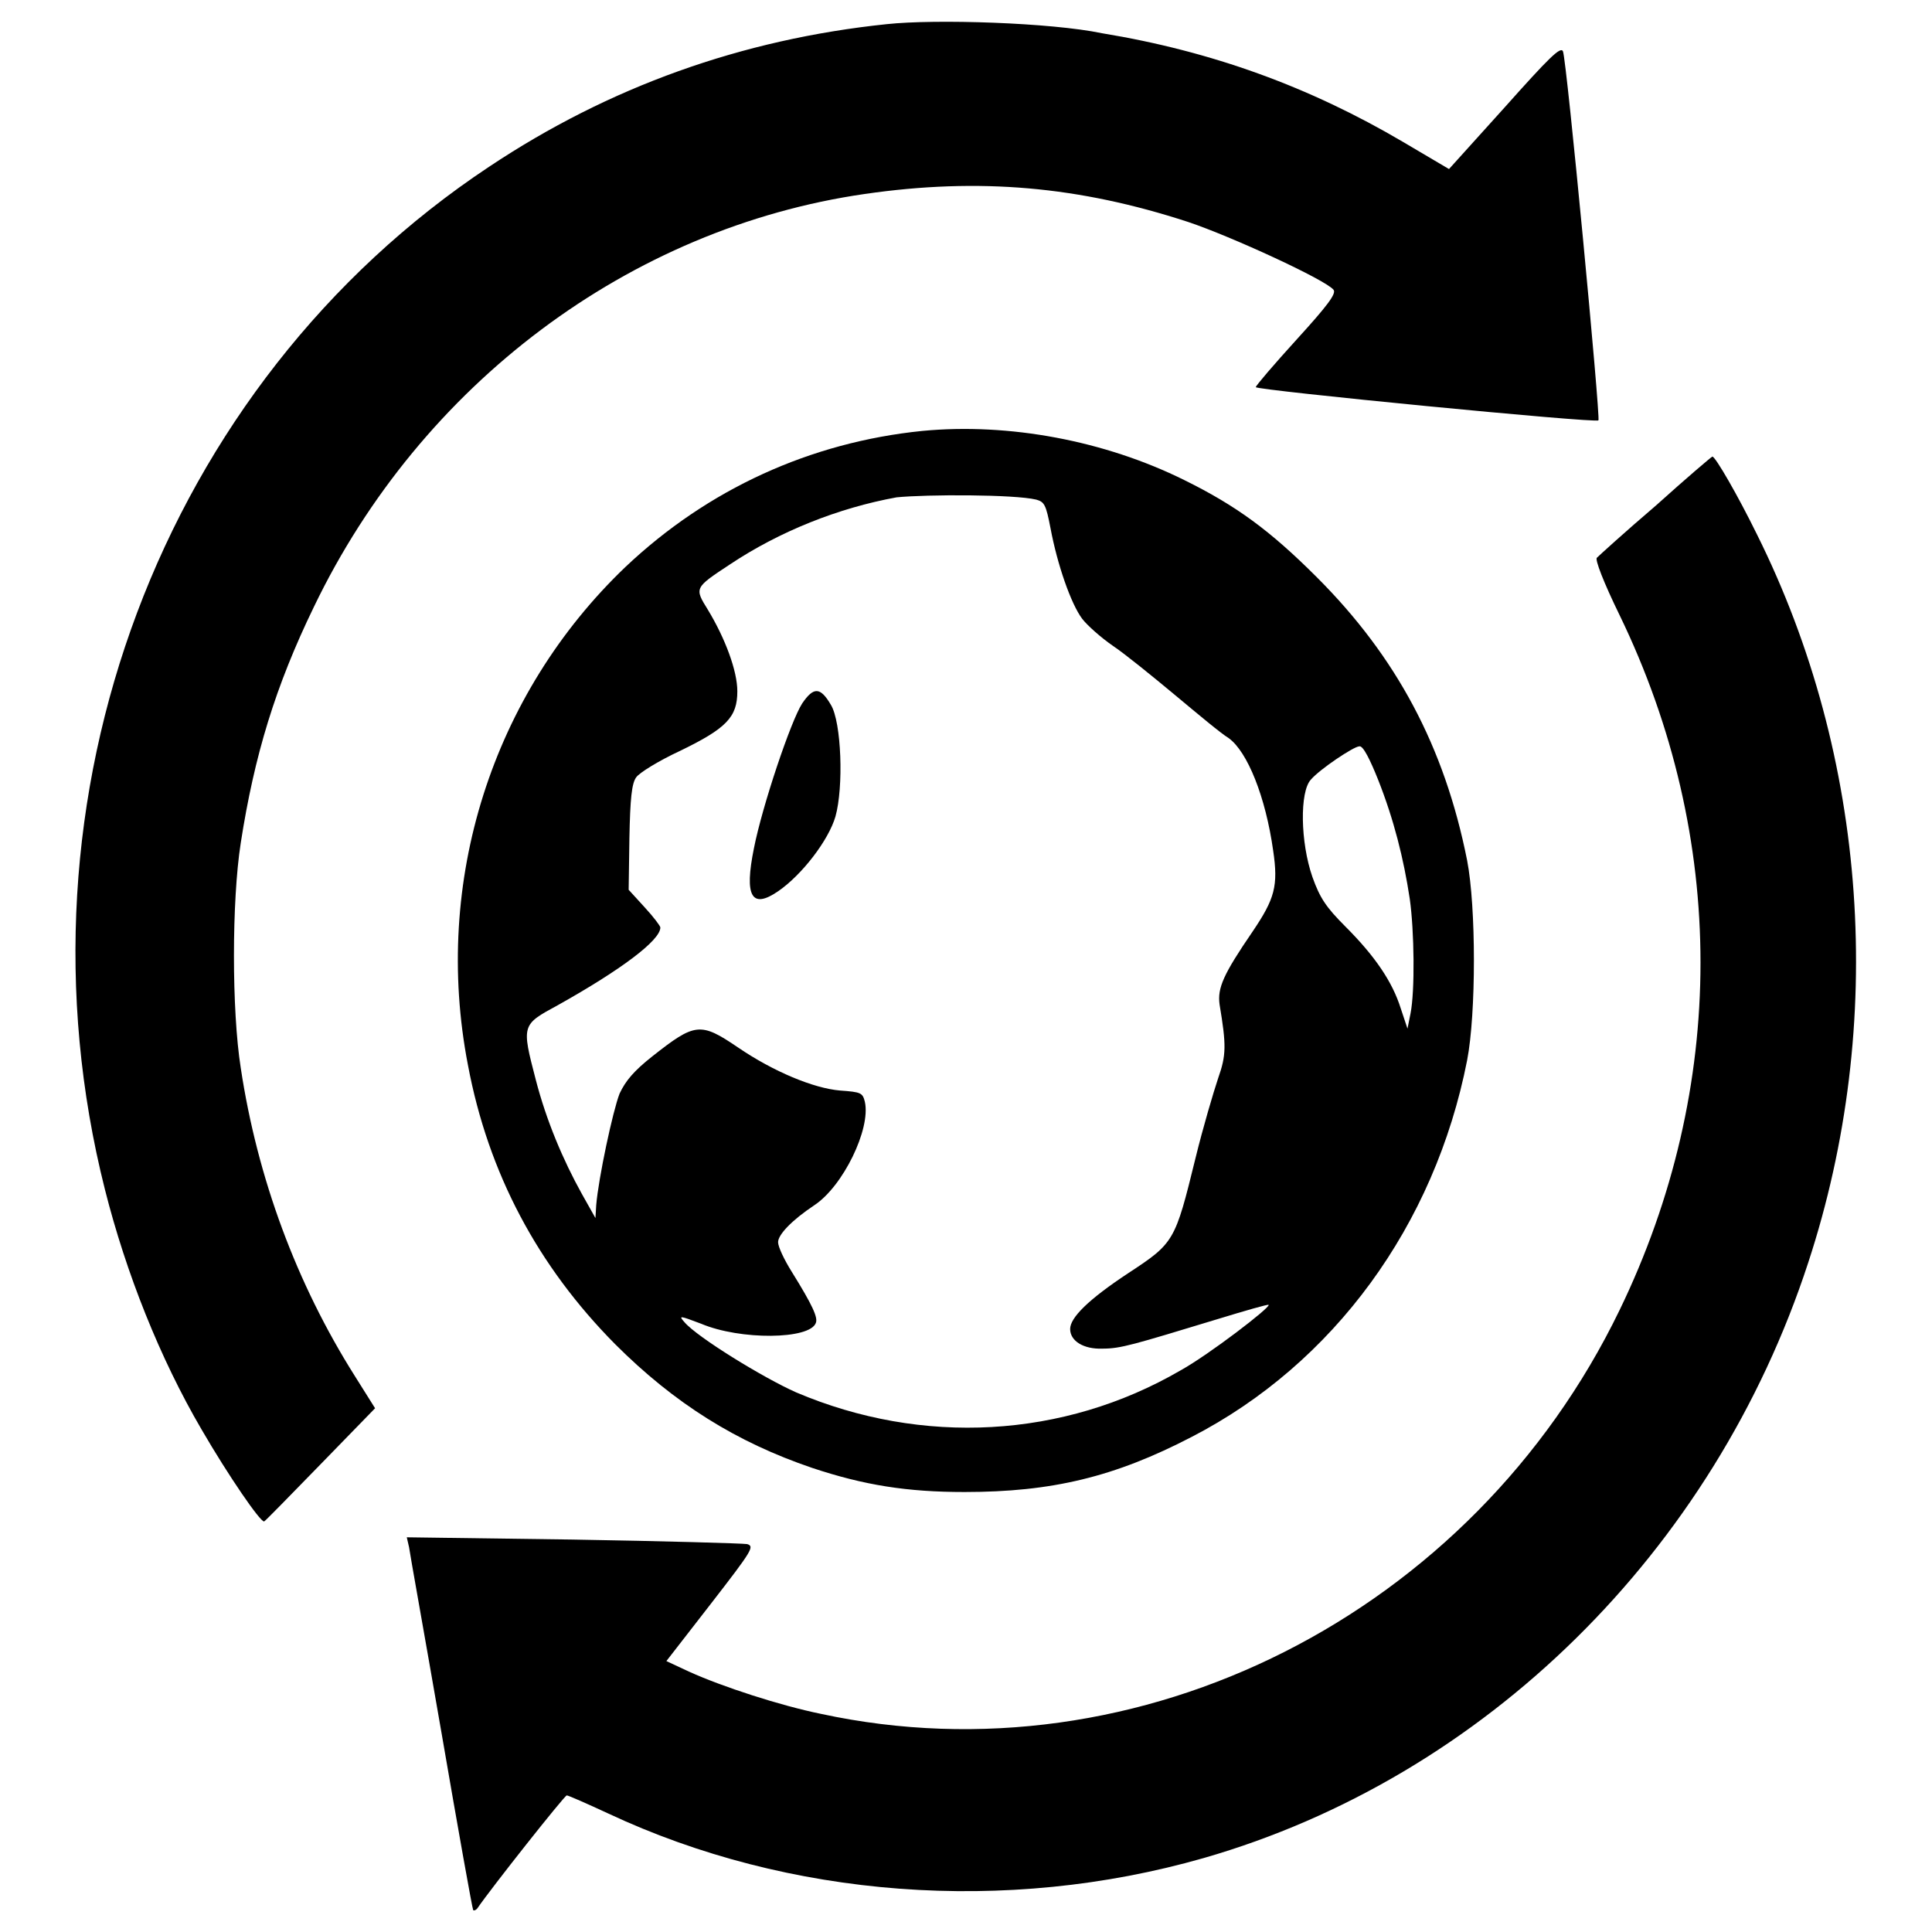
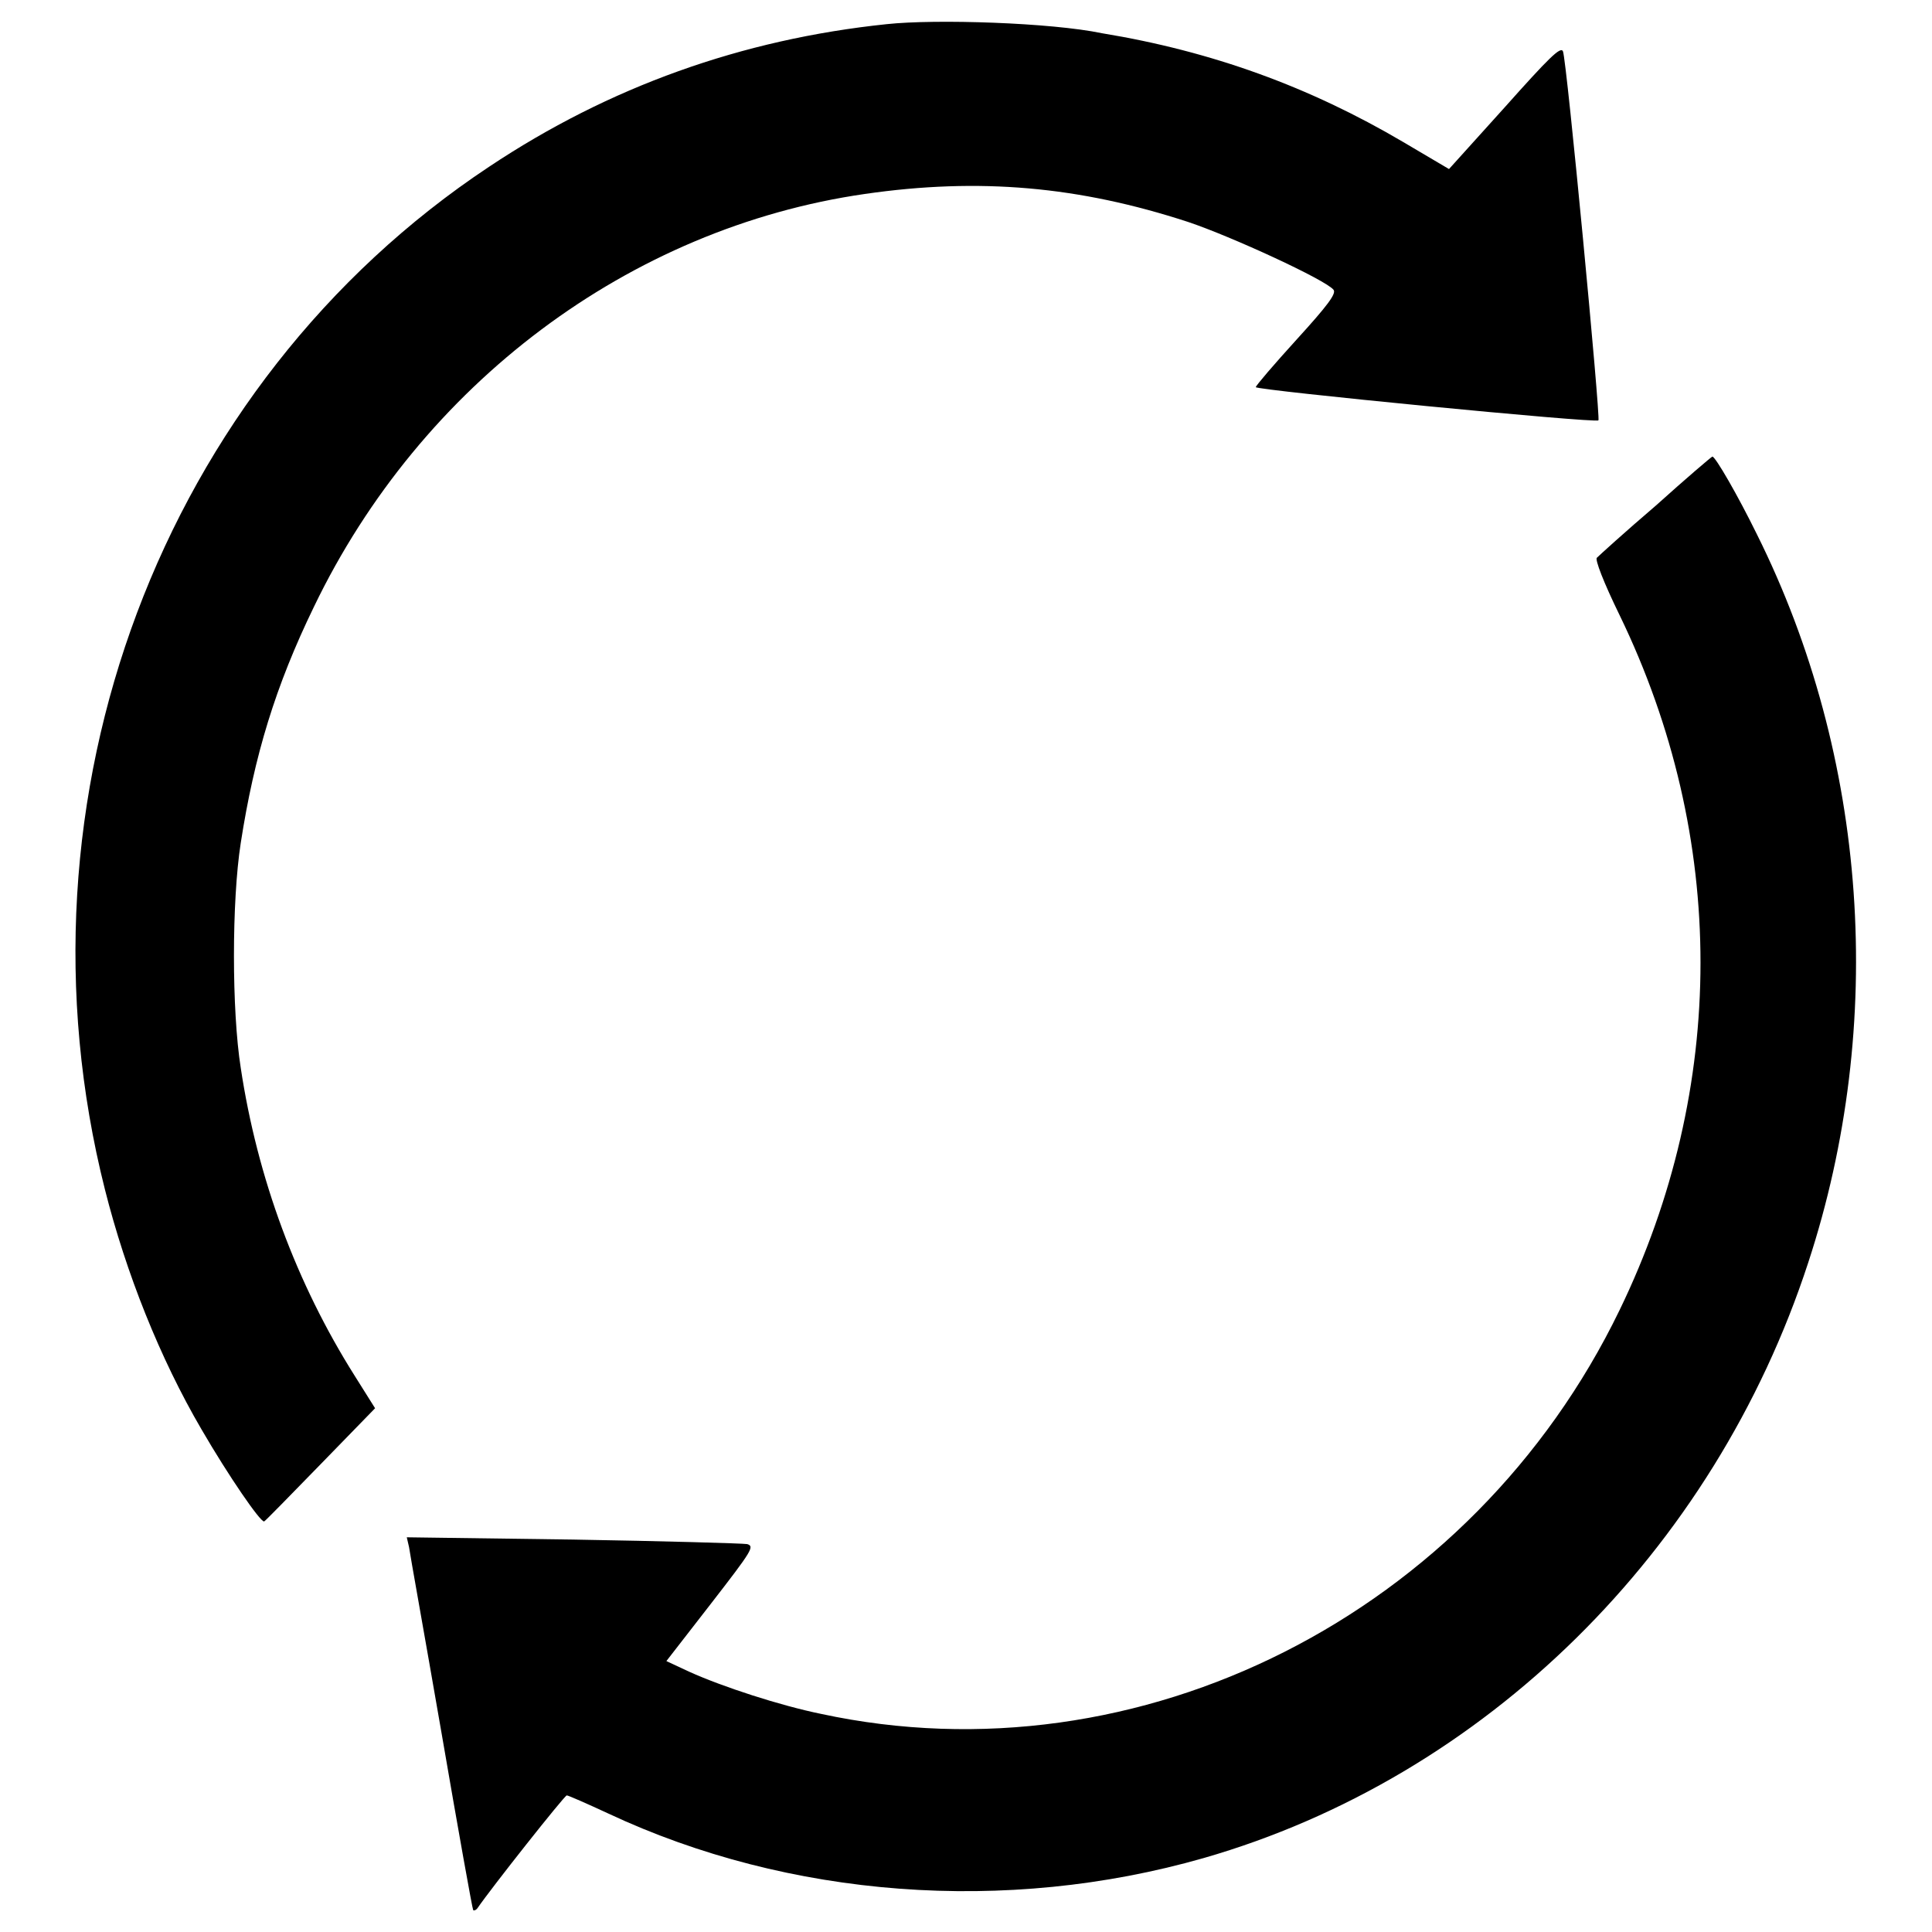
<svg xmlns="http://www.w3.org/2000/svg" version="1.1" x="0px" y="0px" viewBox="0 0 256 256" enable-background="new 0 0 256 256" xml:space="preserve">
  <g>
    <g>
      <g>
        <path fill="#000000" d="M117.5,3.2c-19.2,2-36.8,8.3-52.7,18.9c-43.4,28.8-64,83.6-50.9,135.5c2.8,11.1,7.3,22.4,12.8,31.8c3.6,6.2,7.8,12.3,8.3,12.2c0.2-0.1,3.5-3.5,7.5-7.6l7.2-7.4l-2.7-4.3c-7.7-12.2-12.9-26.2-15.1-40.8c-1.2-7.6-1.2-22.1,0-29.8c1.8-11.6,4.6-20.8,9.7-31.3c14.2-29.5,41.8-50.2,73-54.7c15.2-2.2,28.4-1,42.8,3.7c5.7,1.9,18.3,7.7,19.3,9c0.4,0.5-0.8,2.1-4.9,6.6c-3,3.3-5.4,6.1-5.4,6.3c0,0.4,45,4.8,45.4,4.4c0.3-0.3-4.2-47.7-4.7-48.9c-0.3-0.7-1.9,0.9-7.7,7.4l-7.4,8.2l-6.1-3.6c-12.4-7.3-25.3-12-39.9-14.4C139.3,3,124,2.5,117.5,3.2z" />
-         <path fill="#000000" d="M122.2,57.1c-14.8,1.5-28.4,7.7-39.3,18c-17.7,16.9-25.6,41.7-20.9,66c2.7,14.4,9.3,26.7,19.5,37c7.9,7.9,16.1,13,26.1,16.4c6.9,2.3,12.6,3.2,20.2,3.2c11.6,0,19.9-2,30.1-7.3c18.8-9.7,32.2-28,36.5-49.9c1.2-6.2,1.2-20.3,0-26.5c-3-15.1-9.4-27-19.9-37.5c-6.2-6.2-10.7-9.5-17.6-12.9C146.4,58.4,133.7,56,122.2,57.1z M137.3,66.2c1.1,0.3,1.3,0.7,1.9,3.8c0.9,4.8,2.7,10,4.2,12c0.7,0.9,2.5,2.5,4.1,3.6c1.5,1,5.2,4,8.2,6.5c3,2.5,6.1,5.1,7.1,5.7c2.5,1.8,4.9,7.8,5.9,14.9c0.7,4.7,0.2,6.4-2.7,10.7c-3.9,5.7-4.7,7.5-4.4,9.7c0.9,5.4,0.9,6.7-0.2,9.8c-0.6,1.8-2,6.5-3,10.6c-2.7,11-2.8,11.2-8.9,15.2c-5.3,3.5-7.7,5.9-7.7,7.4c0,1.6,1.8,2.7,4.3,2.6c2.4,0,4-0.5,15.2-3.9c3.6-1.1,6.7-2,6.8-1.9c0.3,0.3-7.9,6.6-11.7,8.7c-15.5,9-34.2,10-50.9,2.9c-4.3-1.9-13.1-7.3-14.8-9.3c-0.8-0.9-0.7-0.9,2.2,0.2c5.2,2.2,14.4,2.1,15.2-0.1c0.3-0.7-0.4-2.3-3.2-6.8c-1-1.6-1.8-3.3-1.8-3.9c0-1,1.8-2.9,4.8-4.9c3.8-2.5,7.5-10.1,6.7-13.7c-0.3-1.2-0.5-1.3-3.3-1.5c-3.5-0.3-8.8-2.5-13.5-5.7c-5-3.4-5.7-3.3-11.4,1.2c-2.4,1.9-3.5,3.2-4.3,4.9c-0.9,2.3-2.8,11.2-3.1,14.8l-0.1,1.7l-1.8-3.2c-2.5-4.5-4.7-9.7-6.1-15.1c-1.9-7.3-1.9-7.3,2.9-9.9c8.4-4.7,13.6-8.6,13.6-10.3c0-0.2-0.9-1.4-2.1-2.7l-2.1-2.3l0.1-6.9c0.1-5.1,0.3-7.2,0.9-8c0.4-0.6,3-2.2,5.8-3.5c6.2-3,7.6-4.5,7.6-7.9c0-2.7-1.6-7-3.9-10.8c-1.8-2.9-1.8-2.9,2.9-6c6.6-4.4,14.4-7.5,22.1-8.9C122.8,65.5,134.4,65.5,137.3,66.2z M182.6,103.3c2.1,5.3,3.4,10.5,4.2,15.8c0.6,4.2,0.7,12.2,0.1,15.2l-0.4,2l-0.9-2.7c-1.1-3.5-3.4-6.9-7.3-10.8c-2.6-2.6-3.4-3.8-4.4-6.6c-1.6-4.6-1.7-11.3-0.2-12.9c1.2-1.4,5.7-4.4,6.4-4.4C180.6,98.7,181.6,100.8,182.6,103.3z" />
-         <path fill="#000000" d="M106.3,93.2c-1.5,2.3-5.3,13.6-6.4,19.2c-1.3,6.4-0.3,8.1,3.2,5.7c3.2-2.2,6.7-6.8,7.6-9.9c1.1-3.9,0.8-12.5-0.6-14.8C108.7,91,107.8,91,106.3,93.2z" />
        <path fill="#000000" d="M219.4,67c-4.1,3.5-7.5,6.6-7.8,6.9c-0.3,0.2,0.9,3.3,3,7.6c14.3,29.5,14.3,62.6,0,92.1c-19.5,40.3-63.6,62.6-105.8,53.5c-5.4-1.1-13.1-3.6-17.5-5.6l-3-1.4l5.9-7.6c5.5-7.1,5.8-7.6,4.8-7.9c-0.6-0.1-11.1-0.4-23.1-0.6l-22-0.3l0.3,1.3c0.1,0.8,2.1,11.9,4.3,24.6c2.2,12.8,4.1,23.4,4.2,23.5c0.1,0.1,0.4,0,0.6-0.3c1.7-2.5,11.5-14.9,11.8-14.9c0.2,0,2.7,1.1,5.5,2.4c23.9,11.2,52.7,13.4,78.9,5.9c37.2-10.7,67.6-40.6,80.1-78.9c10.4-31.7,7.9-67-6.8-96.5c-2.5-5.1-5.5-10.3-5.9-10.3C226.8,60.5,223.4,63.4,219.4,67z" />
      </g>
    </g>
  </g>
</svg>